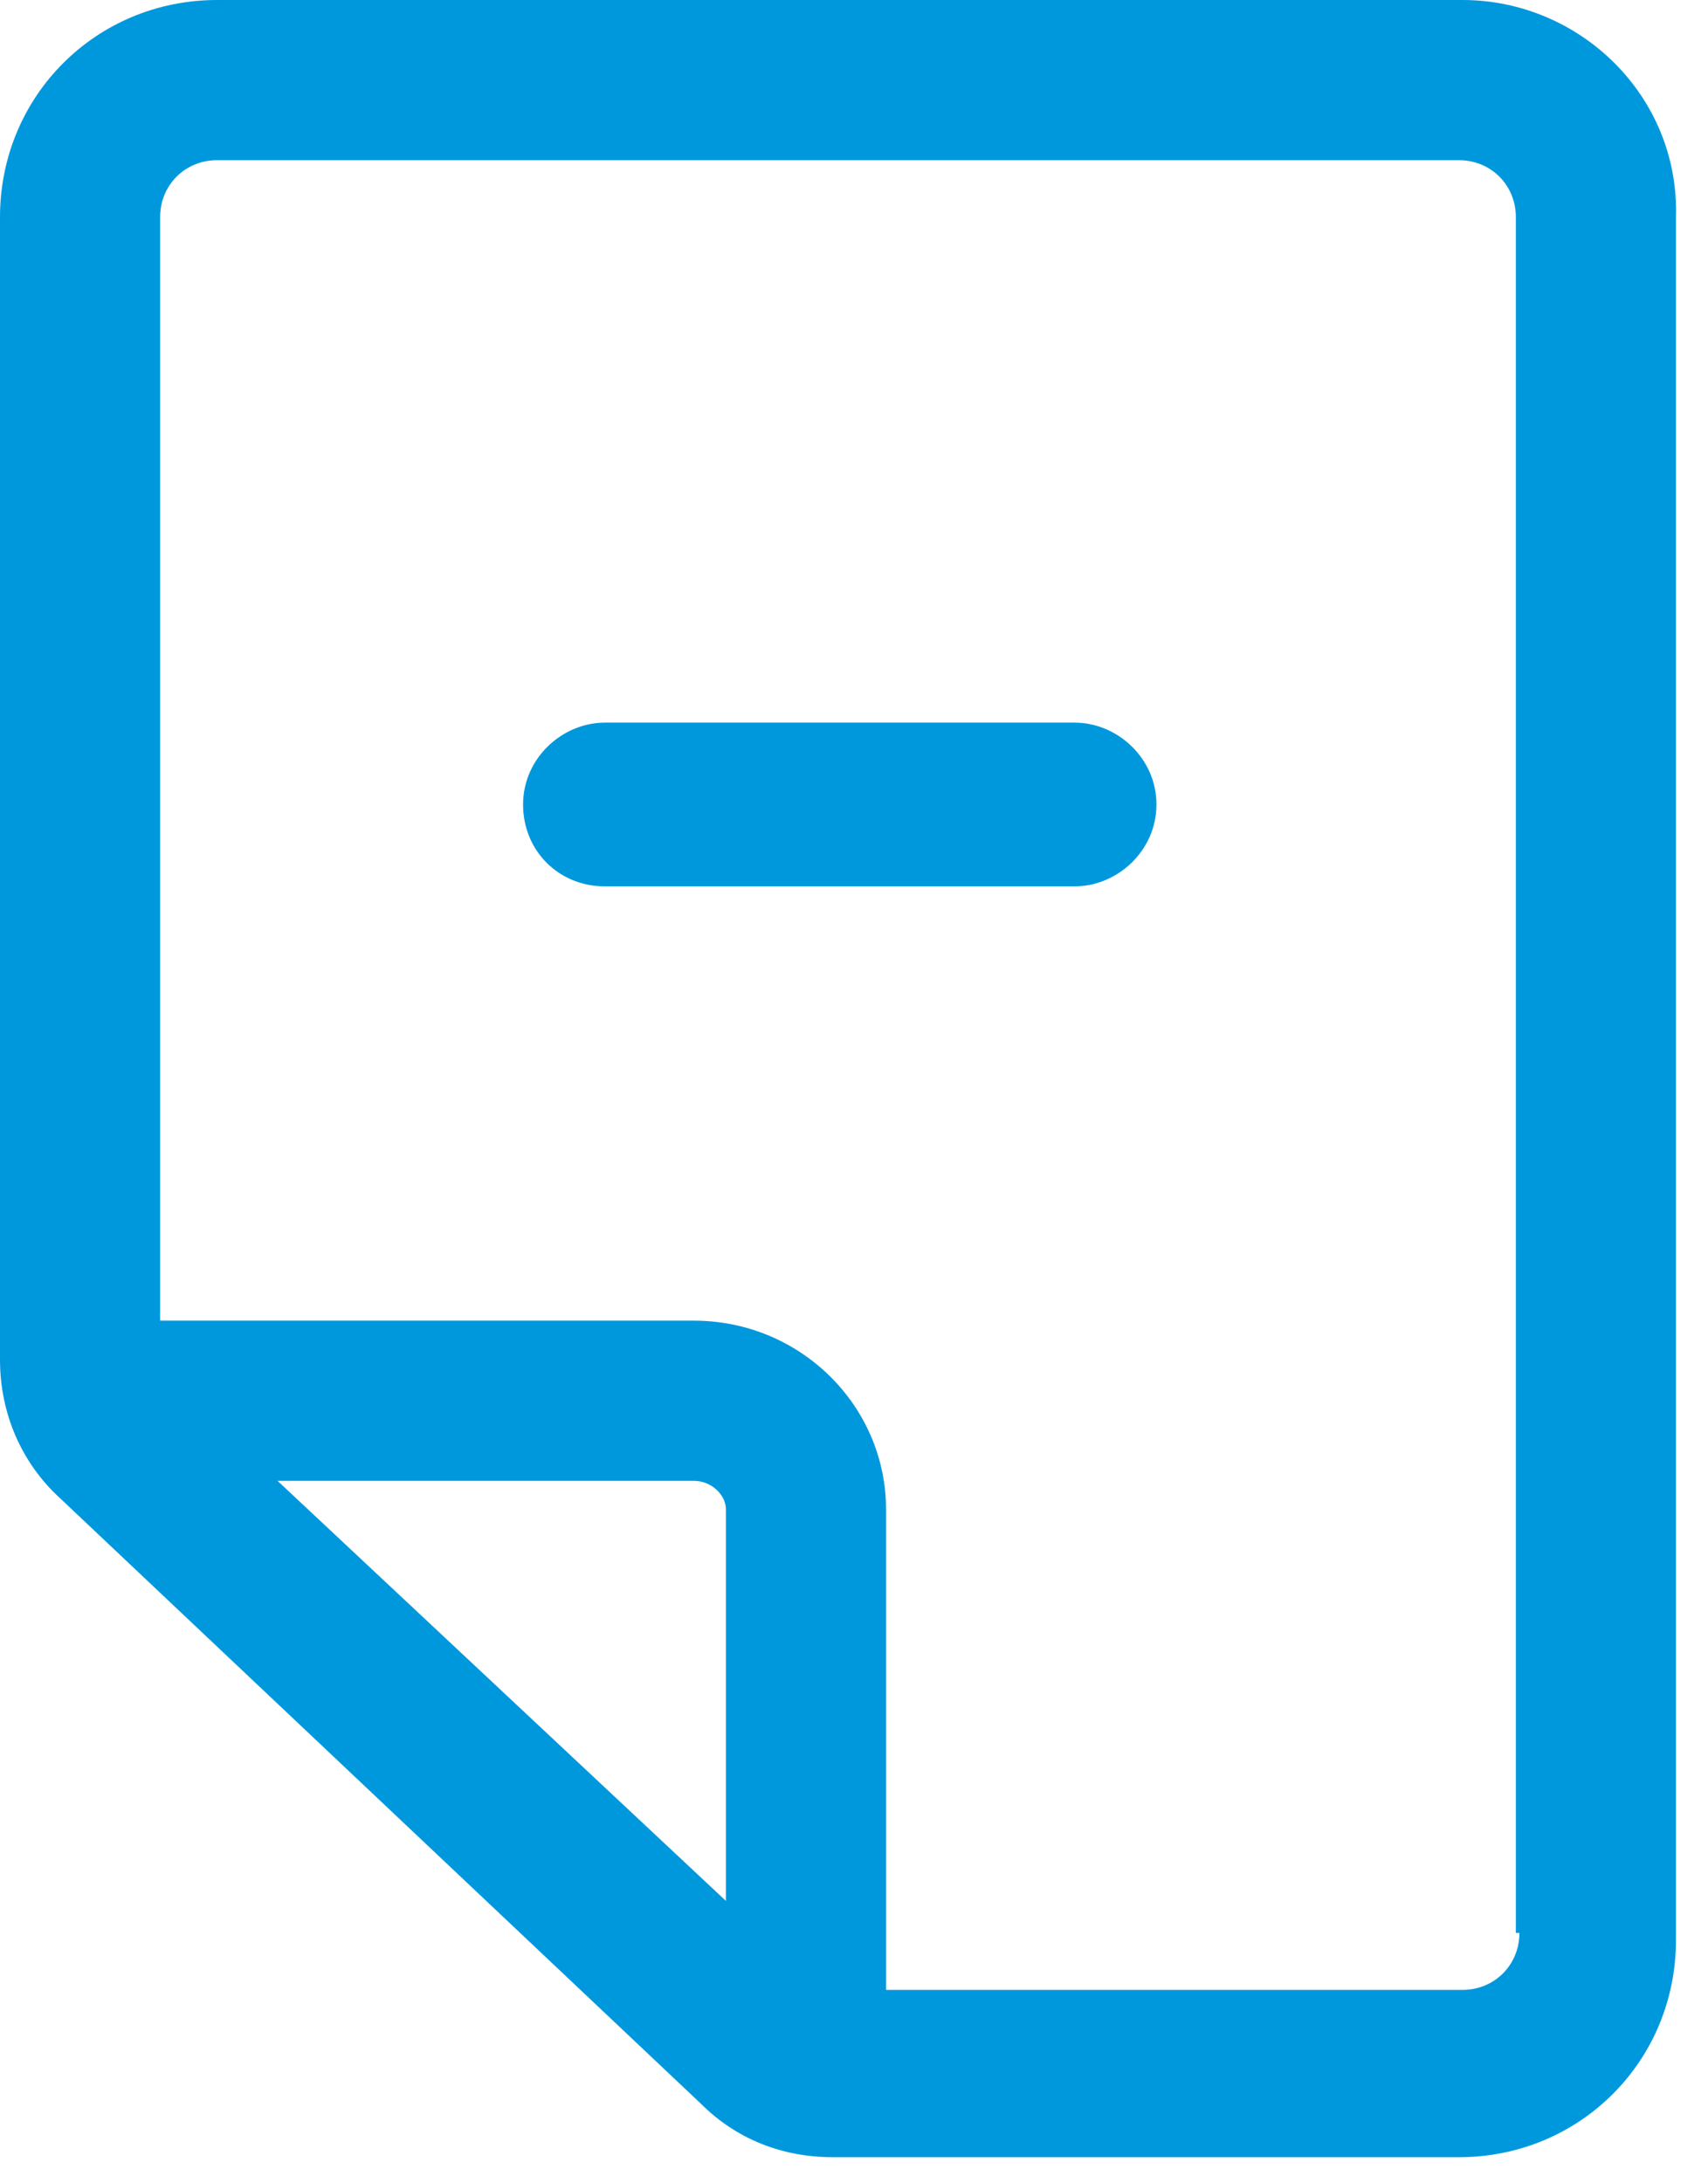
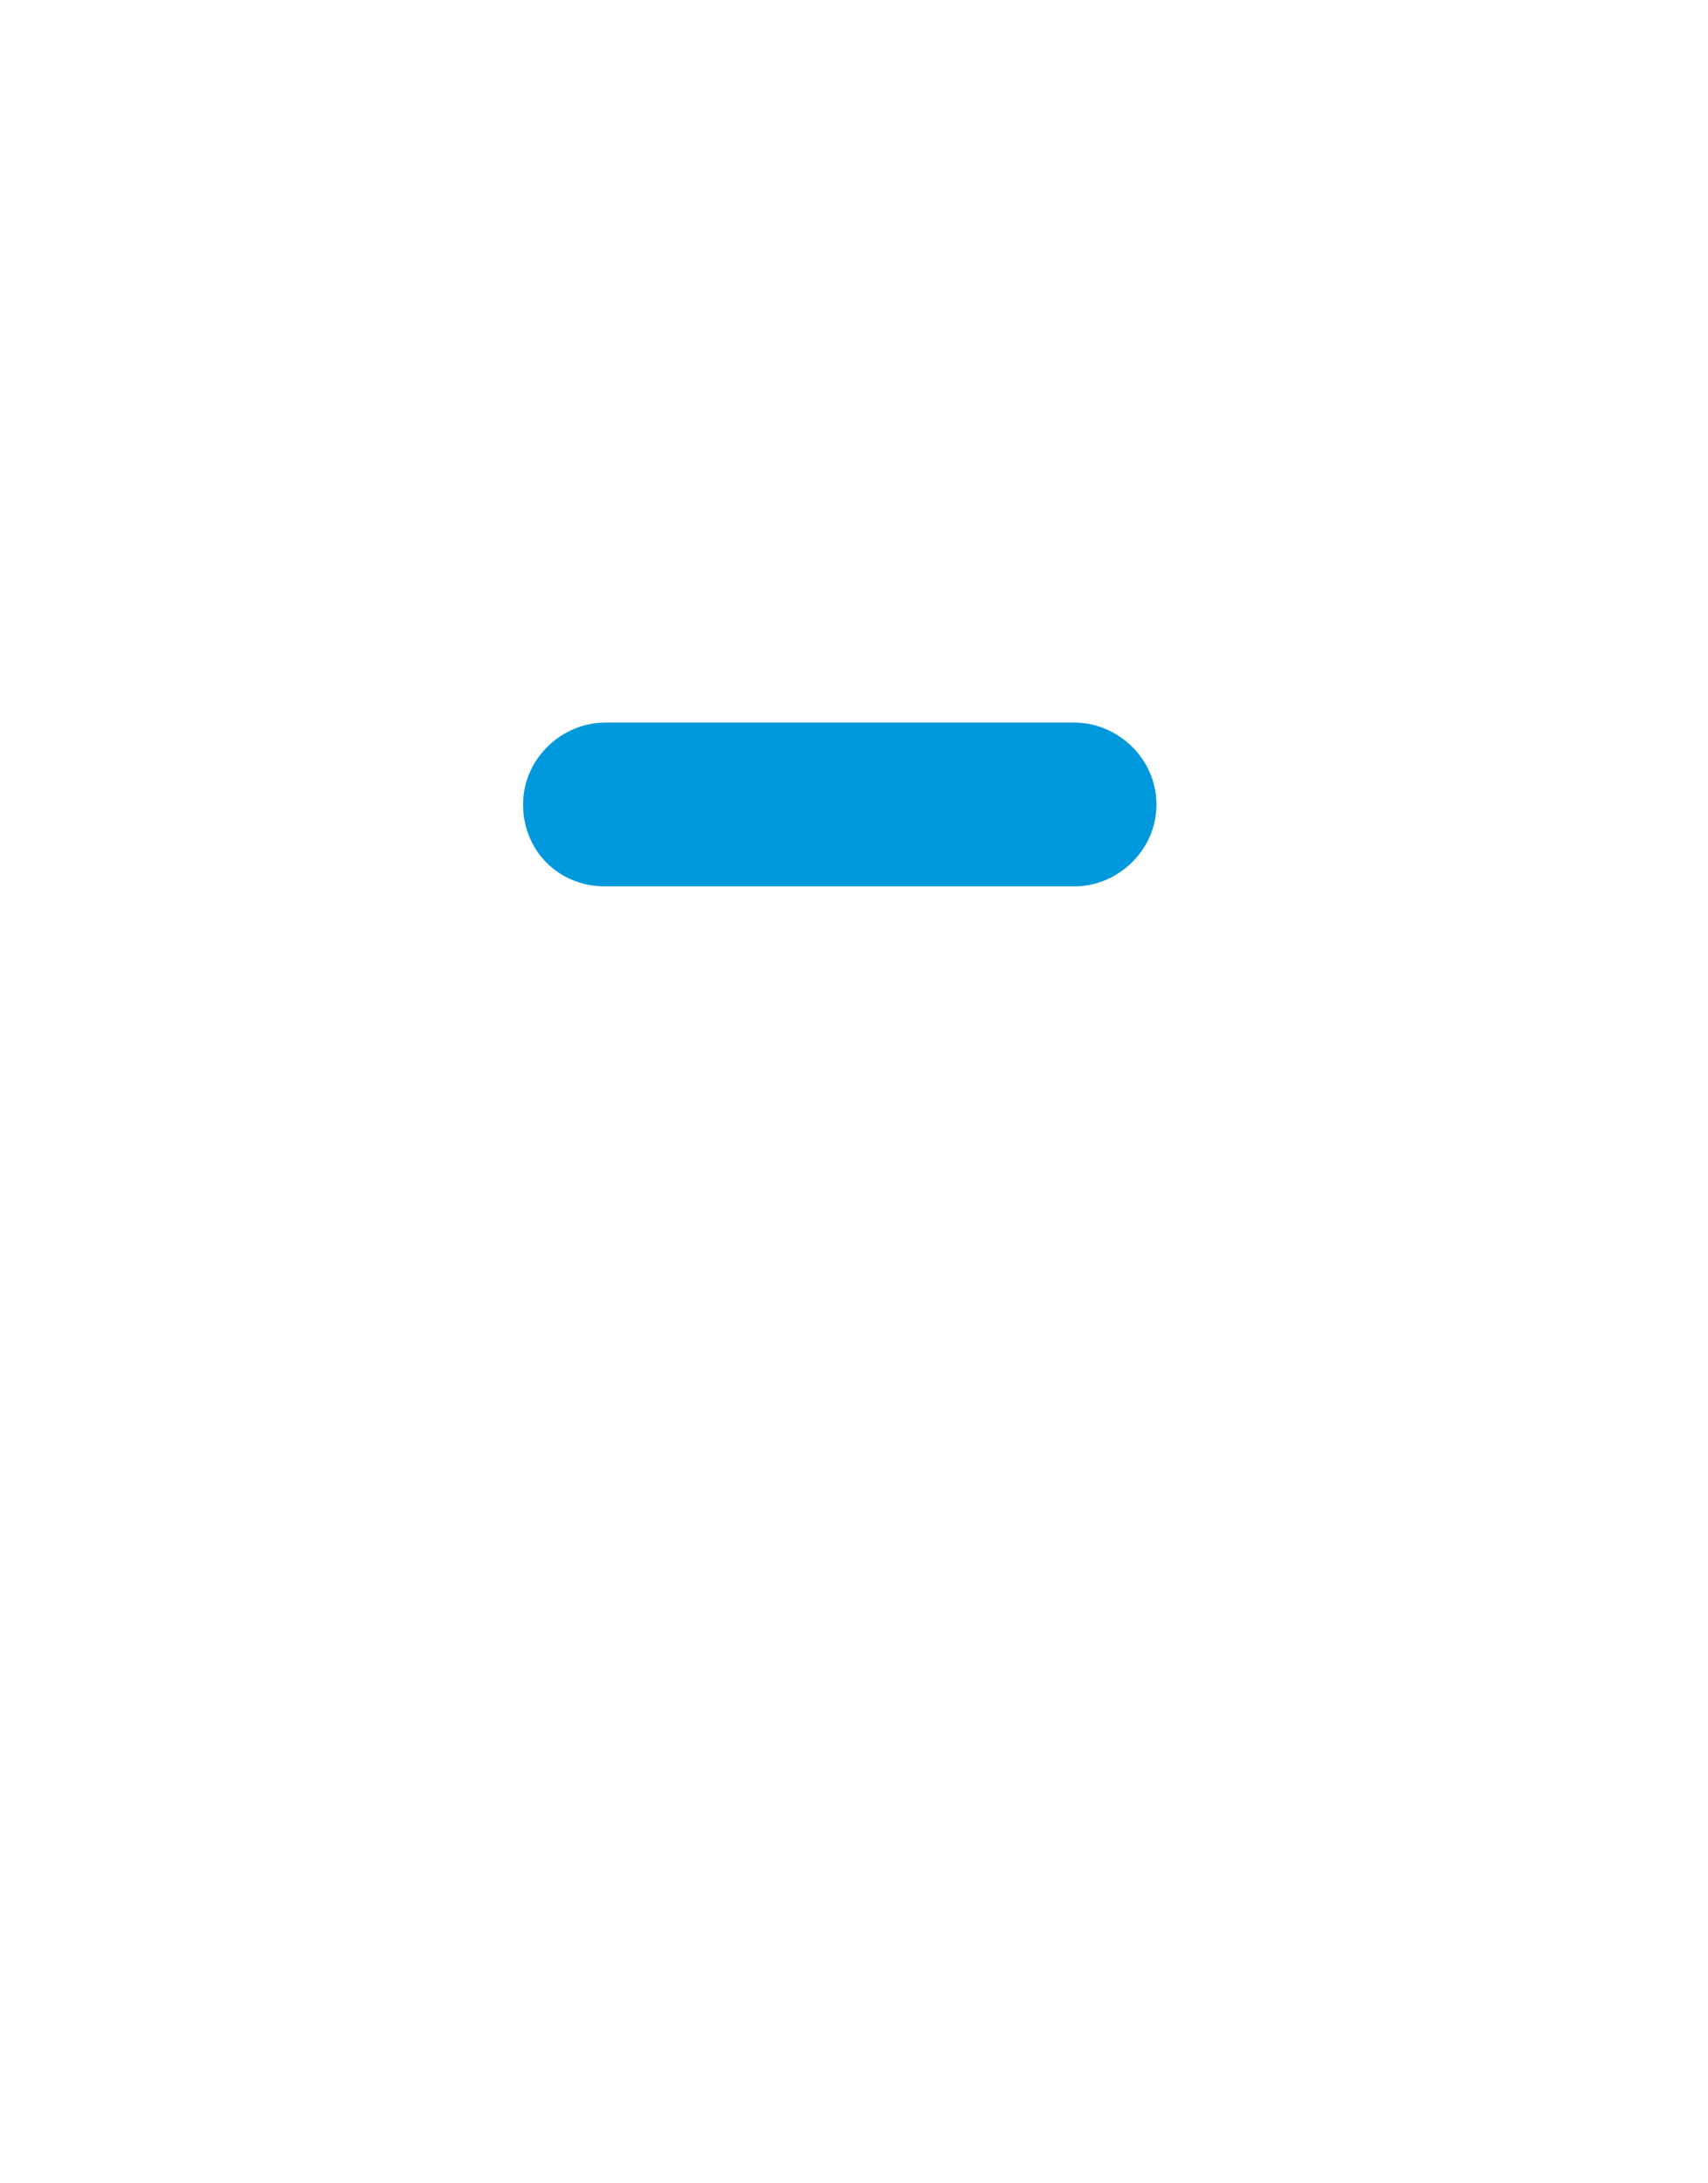
<svg xmlns="http://www.w3.org/2000/svg" fill="none" height="100%" overflow="visible" preserveAspectRatio="none" style="display: block;" viewBox="0 0 36 46" width="100%">
  <g id="Group">
    <path d="M22.65 15.225H12.75C11.85 15.225 11.025 15.975 11.025 16.95C11.025 17.925 11.775 18.675 12.75 18.675H22.65C23.55 18.675 24.375 17.925 24.375 16.95C24.375 15.975 23.55 15.225 22.65 15.225Z" fill="#0098DD" id="Vector" />
-     <path d="M30.825 0H4.575C2.025 0 0 2.025 0 4.575V28.65C0 29.775 0.45 30.825 1.275 31.575L14.775 44.325C15.525 45.075 16.5 45.45 17.55 45.45H30.75C33.3 45.45 35.325 43.425 35.325 40.875V4.575C35.4 2.025 33.3 0 30.825 0ZM5.85 31.2H14.625C15 31.2 15.3 31.5 15.3 31.8V40.05L5.85 31.2ZM32.025 40.725C32.025 41.4 31.5 41.925 30.825 41.925H18.675V31.8C18.675 29.625 16.875 27.825 14.625 27.825H3.375V4.575C3.375 3.9 3.9 3.375 4.575 3.375H30.75C31.425 3.375 31.95 3.9 31.95 4.575V40.725H32.025Z" fill="#0098DD" id="Vector_2" />
  </g>
</svg>